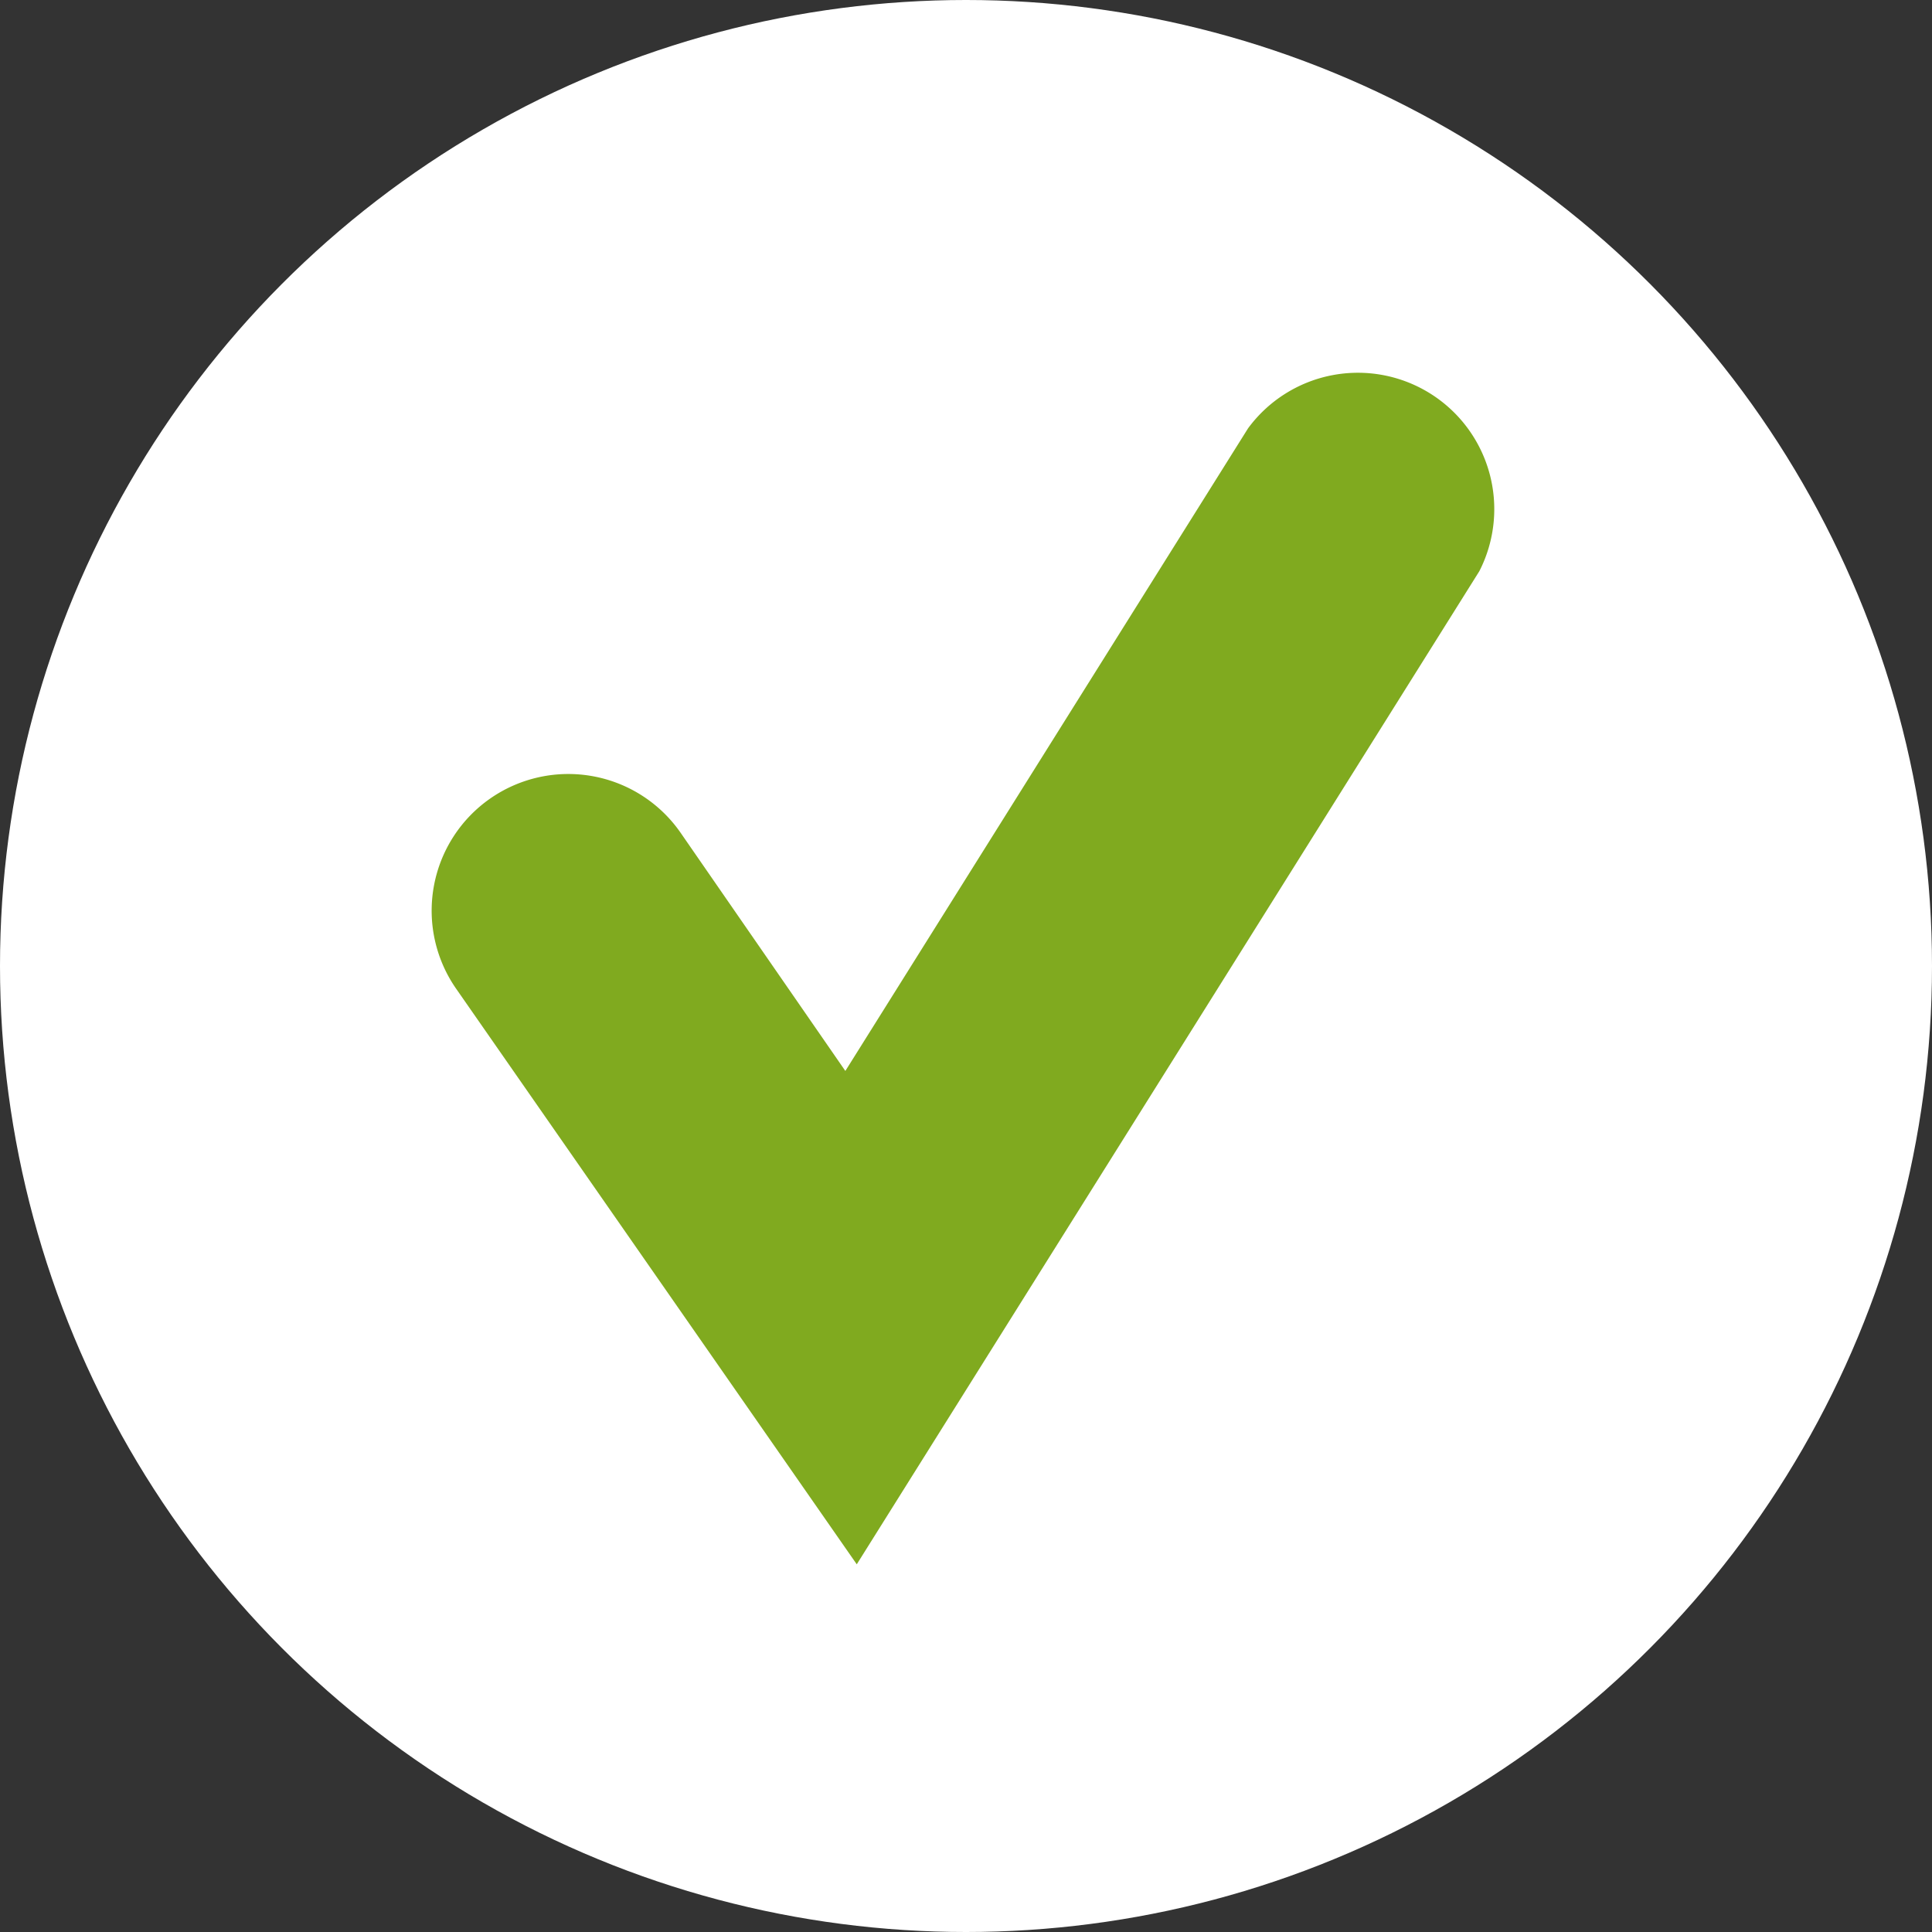
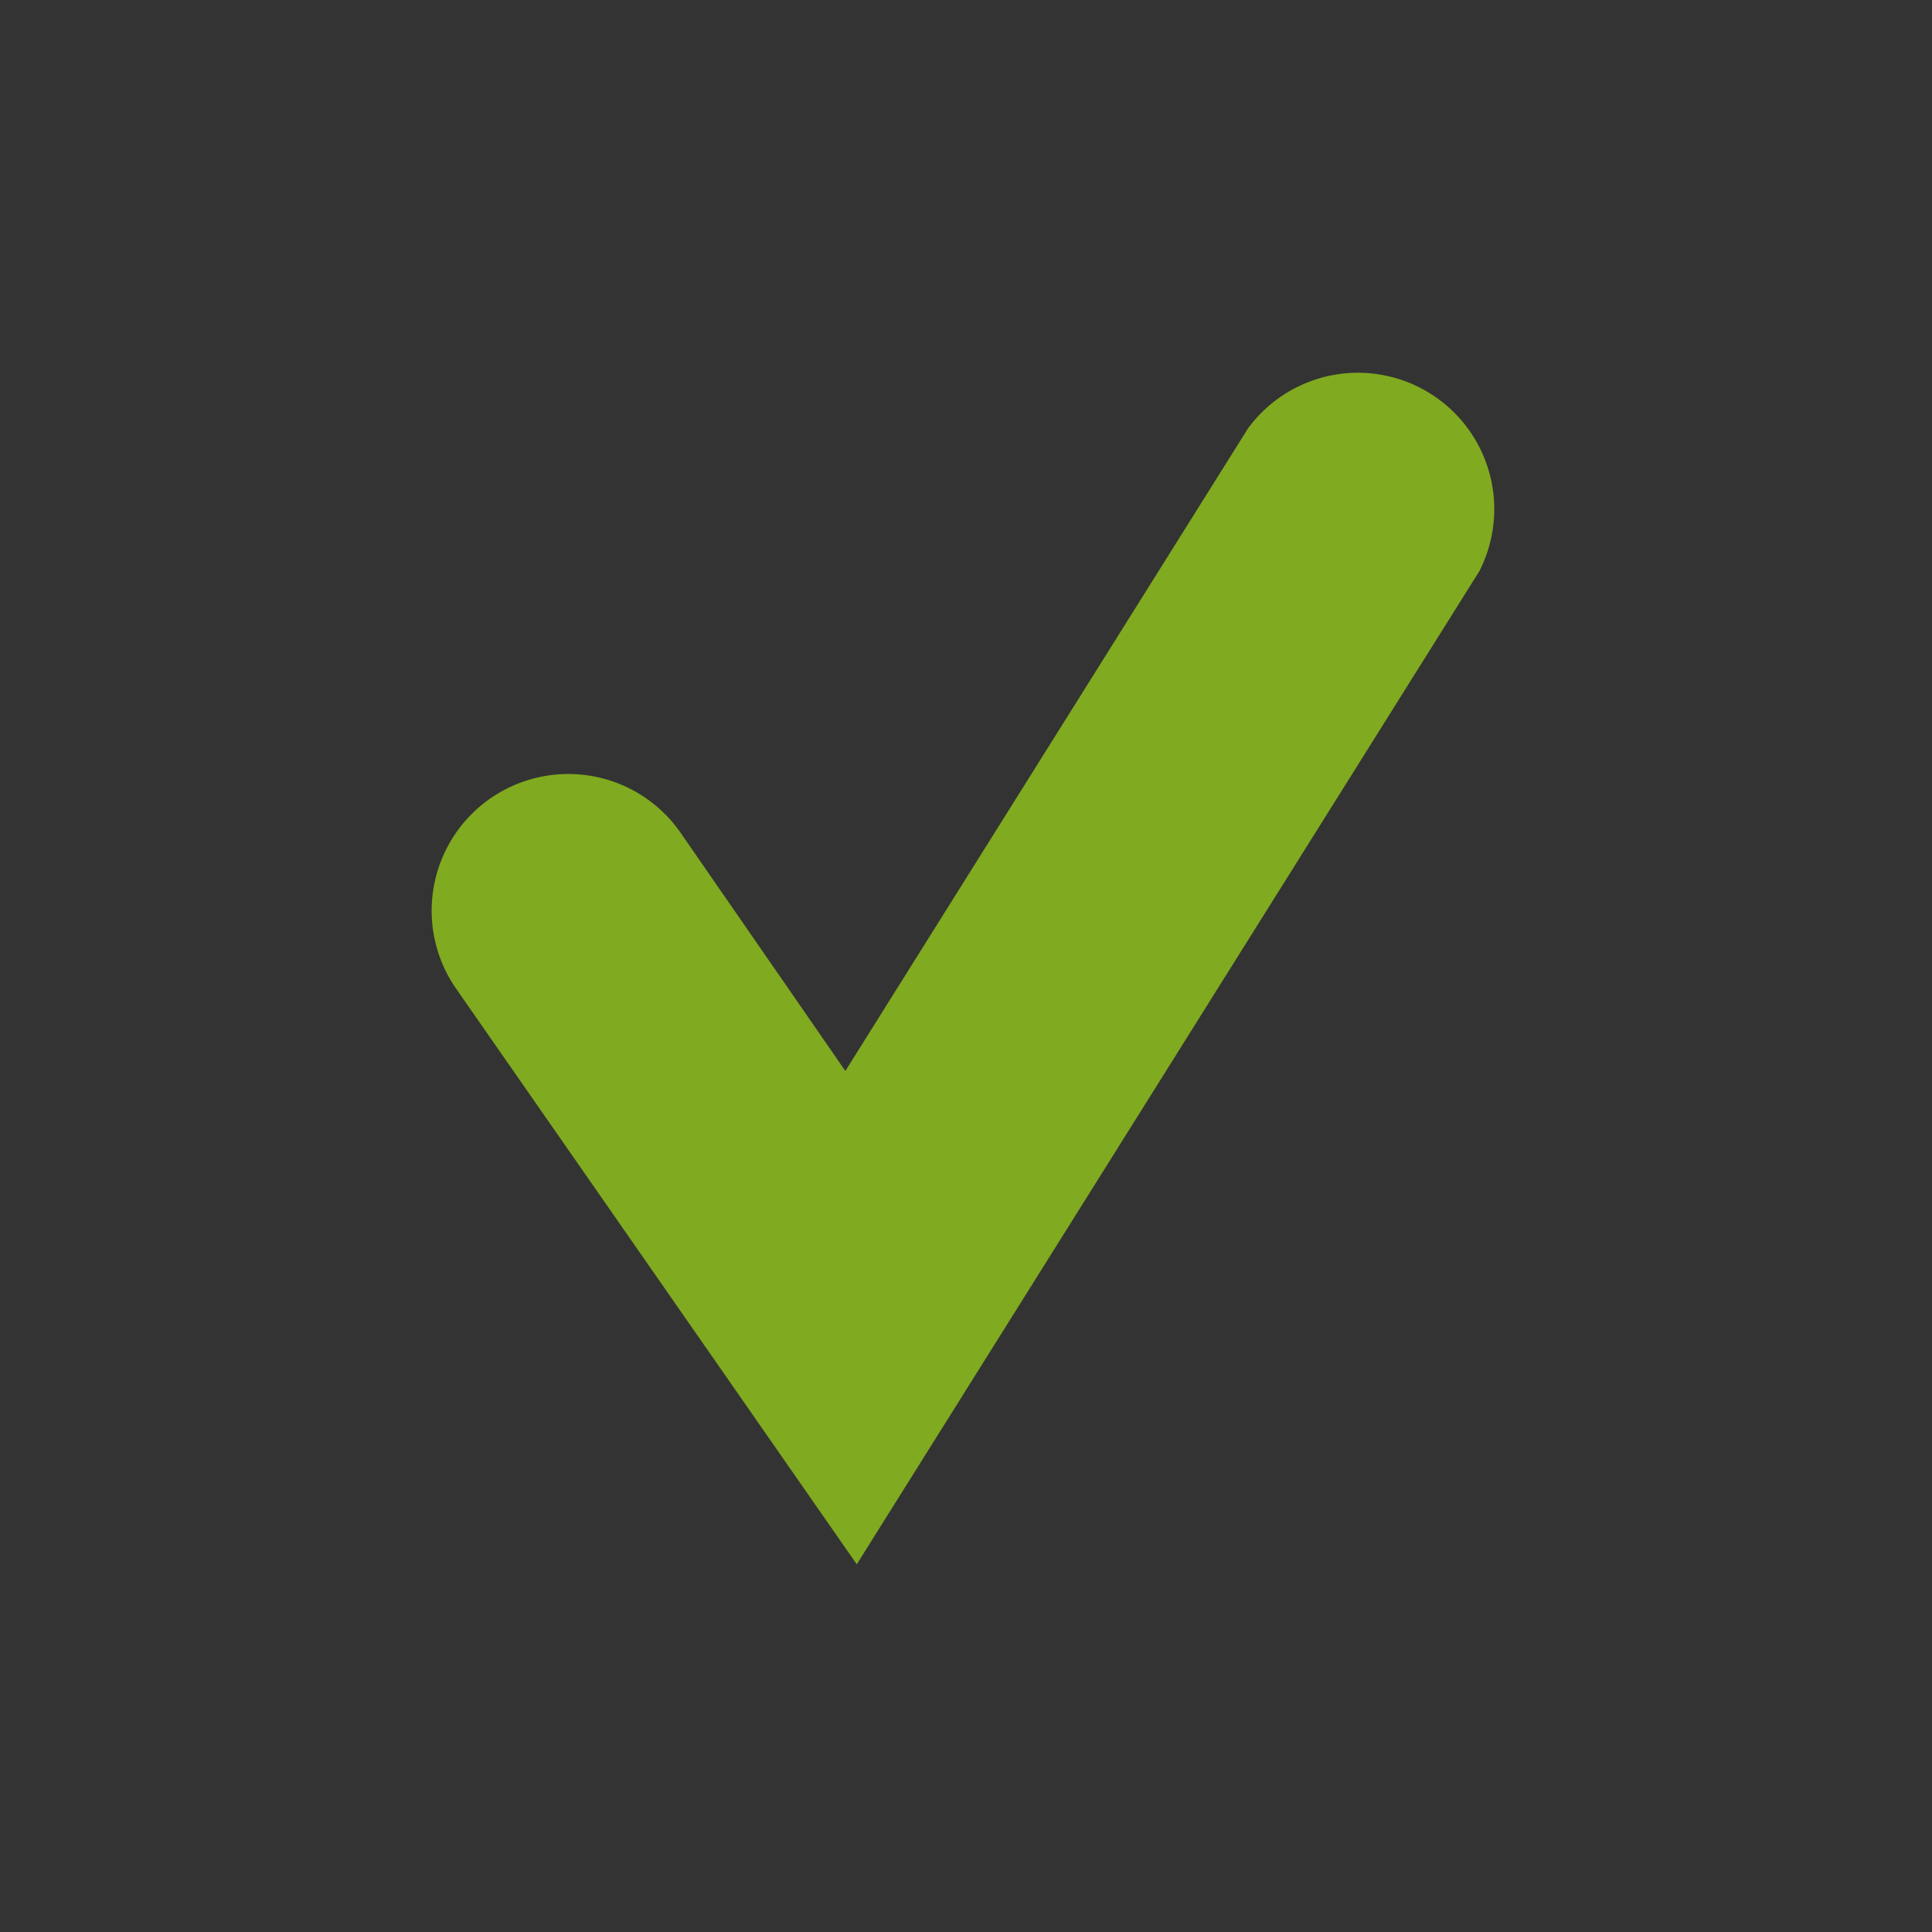
<svg xmlns="http://www.w3.org/2000/svg" viewBox="0 0 27.06 27.06">
  <rect x="0" y="0" width="27.06" height="27.06" fill="#333333" stroke="none" />
  <defs>
    <style>.cls-1{fill:#fff;}.cls-2{fill:#80aa1f;}</style>
  </defs>
  <g id="Calque_2" data-name="Calque 2">
    <g id="Calque_1-2" data-name="Calque 1">
-       <circle class="cls-1" cx="13.53" cy="13.53" r="13.53" />
      <path class="cls-2" d="M12,21.91,6.39,13.85a1.91,1.91,0,1,1,3.14-2.19L11.84,15,17.48,6a1.91,1.91,0,0,1,3.24,2Z" />
    </g>
  </g>
</svg>